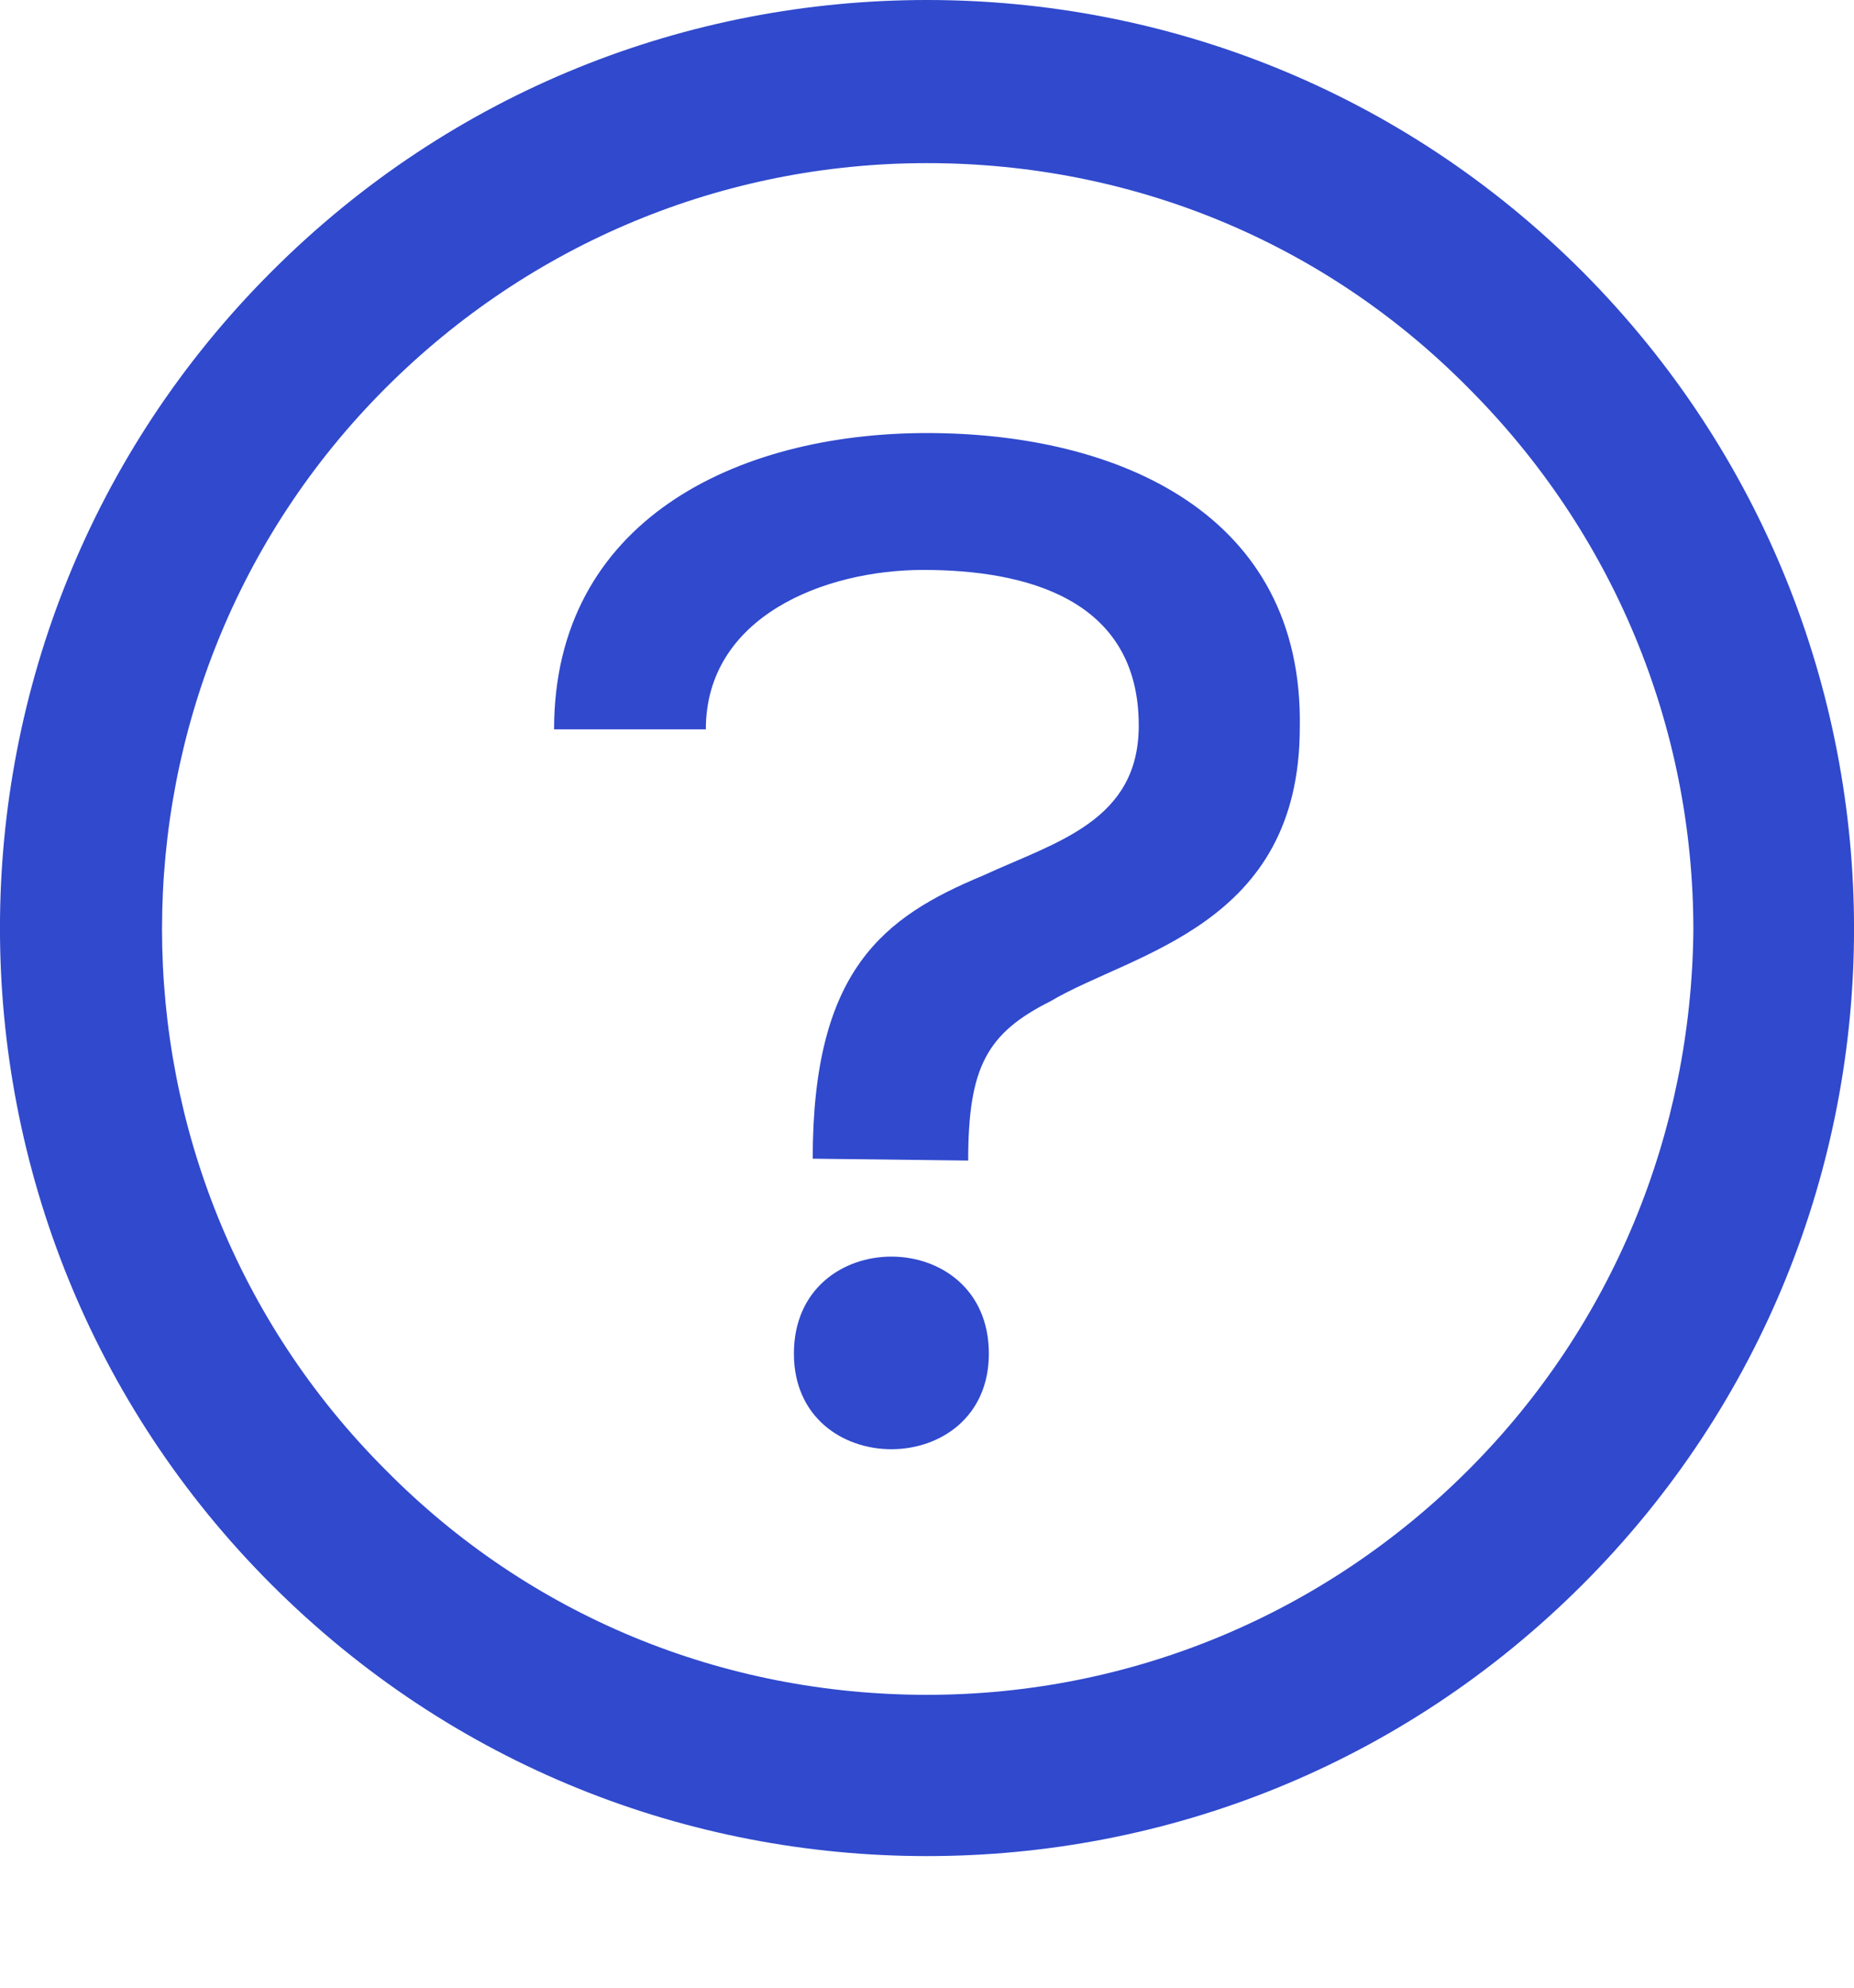
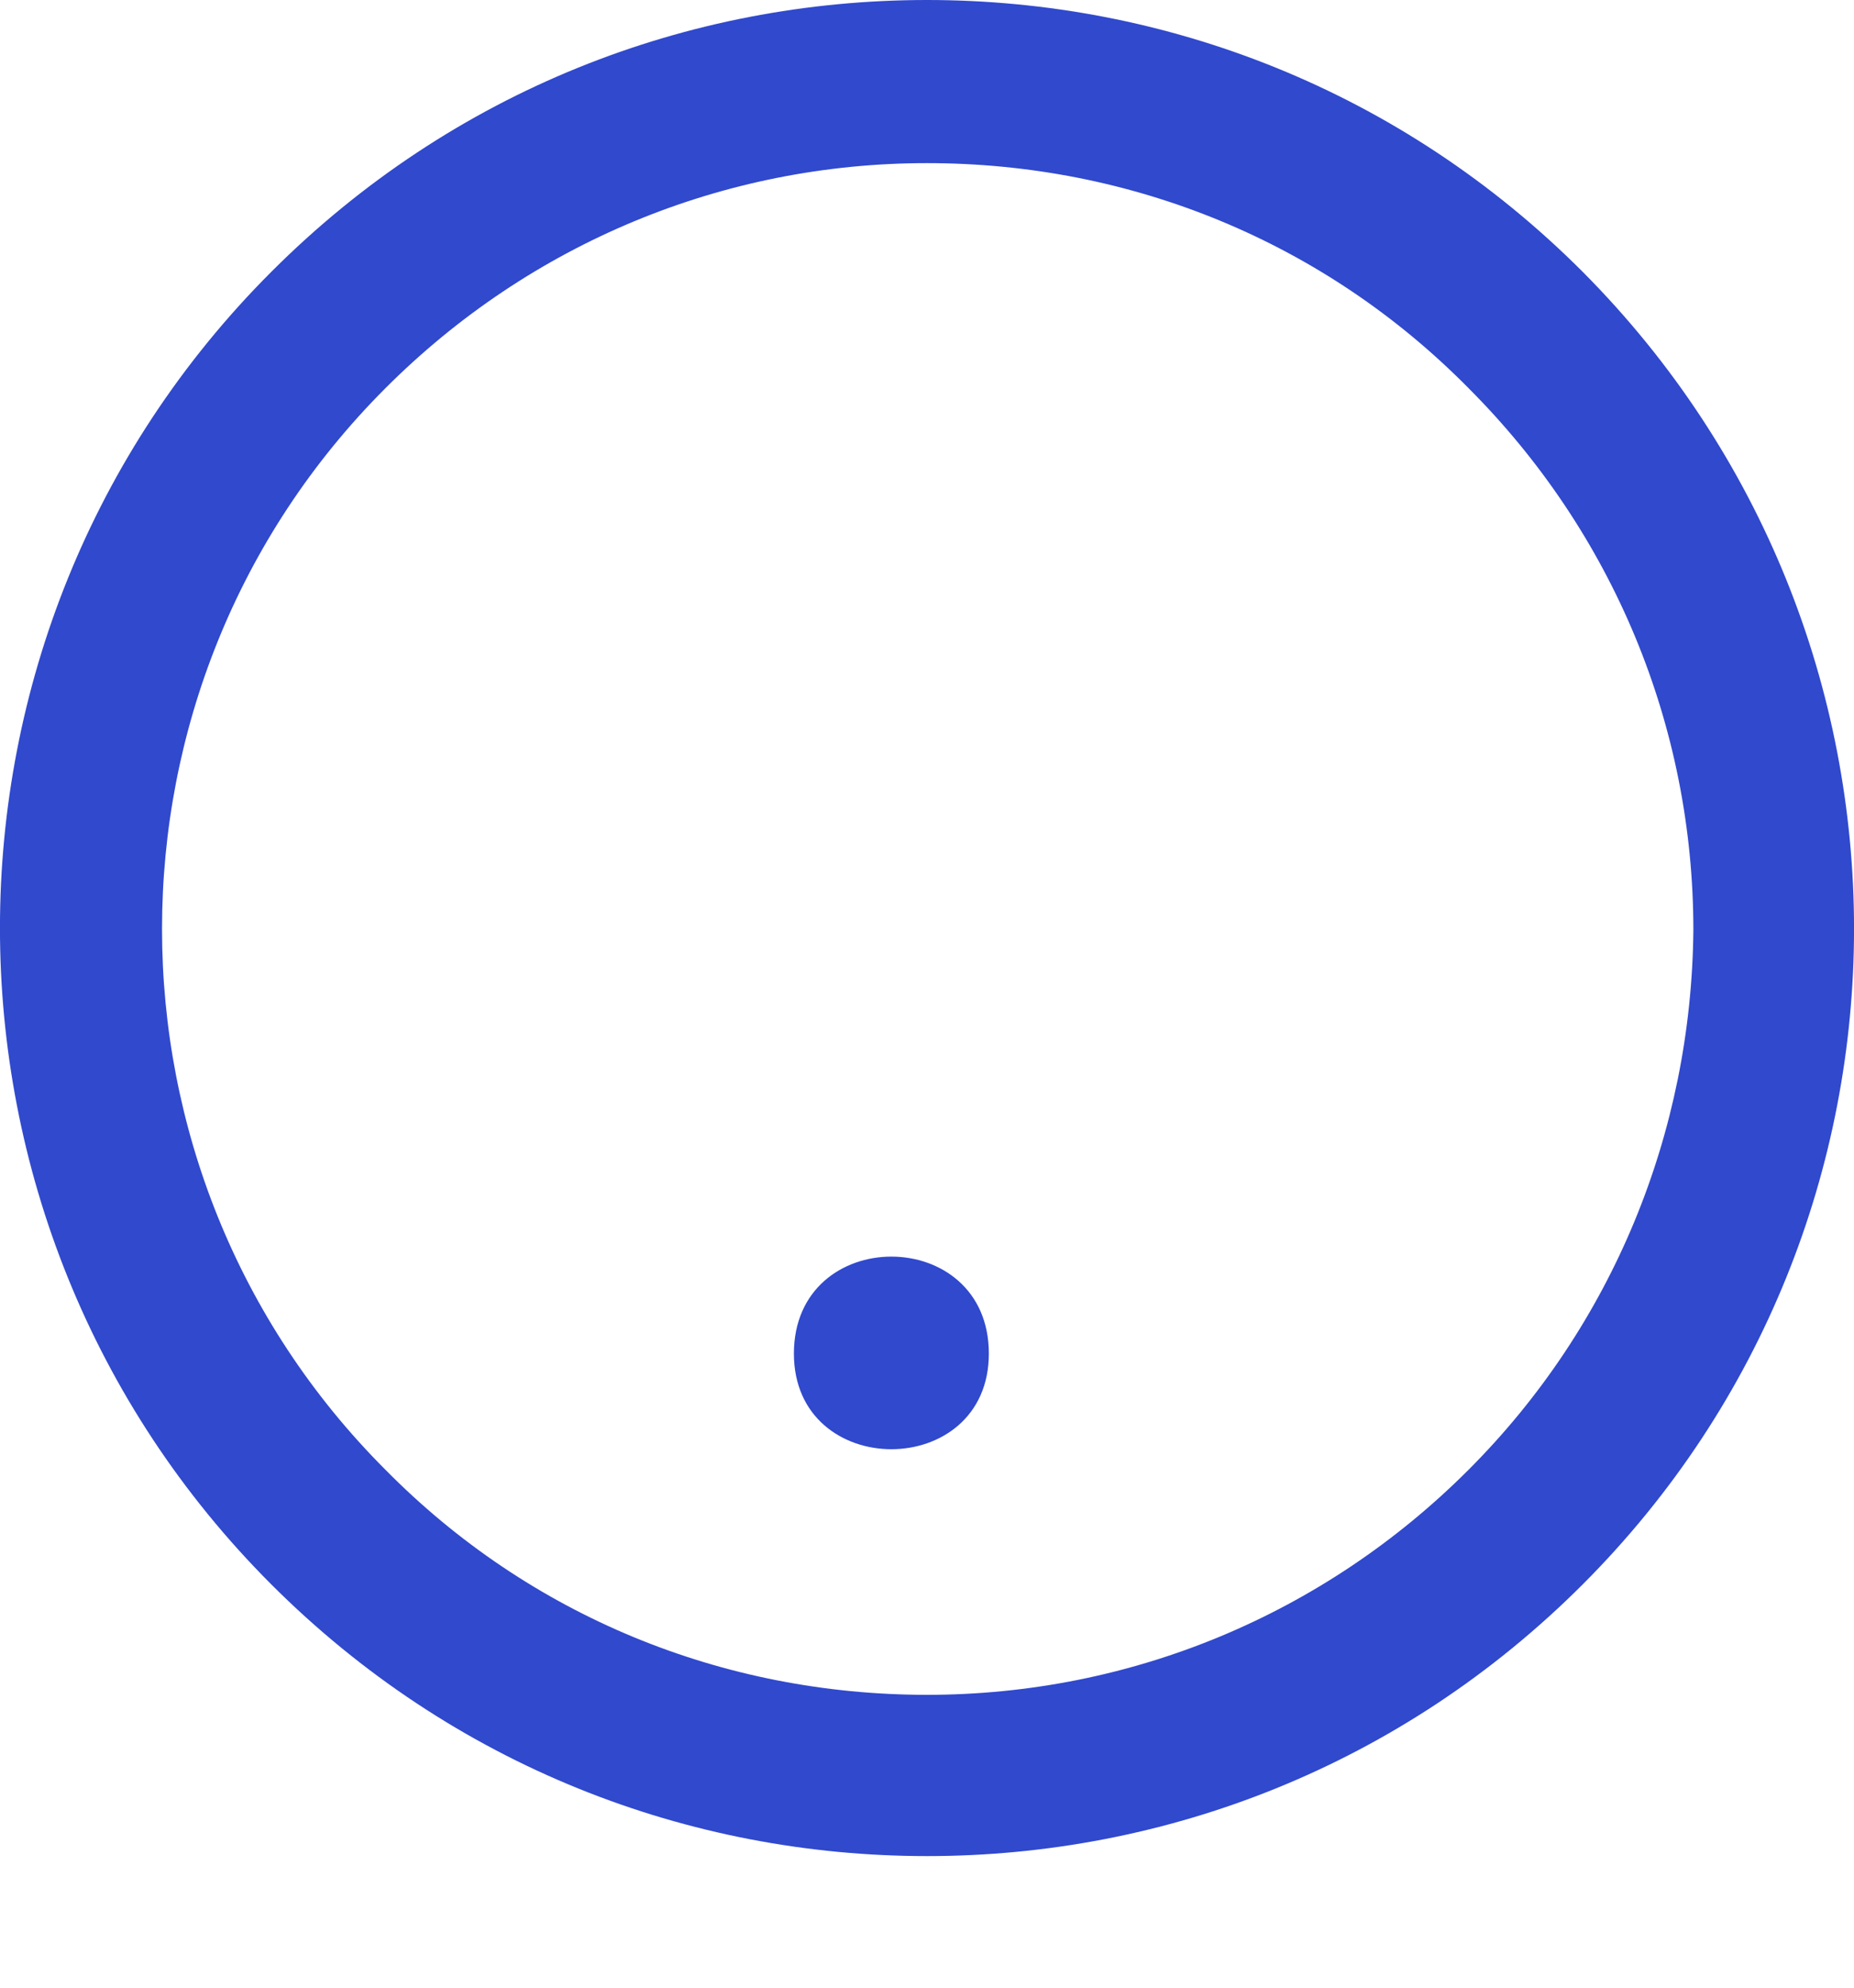
<svg xmlns="http://www.w3.org/2000/svg" width="14" height="15" viewBox="0 0 14 15" fill="none">
  <path d="M11.952 2.052C10.58 0.679 8.797 0 7 0C5.203 0 3.42 0.679 2.048 2.052C-0.683 4.782 -0.683 9.225 2.048 11.956C3.42 13.328 5.203 14.007 7 14.007C8.797 14.007 10.58 13.328 11.952 11.956C14.683 9.225 14.683 4.796 11.952 2.052ZM11.089 11.092C9.999 12.182 8.542 12.79 7 12.79C5.458 12.79 4.001 12.196 2.911 11.092C0.661 8.843 0.661 5.178 2.911 2.929C4.001 1.839 5.458 1.231 7 1.231C8.542 1.231 9.999 1.825 11.089 2.929C12.178 4.018 12.787 5.475 12.787 7.018C12.773 8.546 12.178 10.003 11.089 11.092Z" fill="#3049CD" />
  <path d="M5.995 10.215C5.995 11.177 7.467 11.177 7.467 10.215C7.467 9.239 5.995 9.239 5.995 10.215Z" fill="#3049CD" />
-   <path d="M7 3.268C5.557 3.268 4.184 3.933 4.184 5.504H5.33C5.33 4.655 6.222 4.301 6.972 4.301C7.736 4.301 8.599 4.513 8.599 5.475C8.599 6.197 7.976 6.353 7.424 6.607C6.674 6.919 6.137 7.315 6.137 8.744L7.311 8.758C7.311 8.051 7.453 7.796 7.934 7.555C8.556 7.187 9.815 6.989 9.815 5.49C9.844 3.877 8.443 3.268 7 3.268Z" fill="#3049CD" />
</svg>